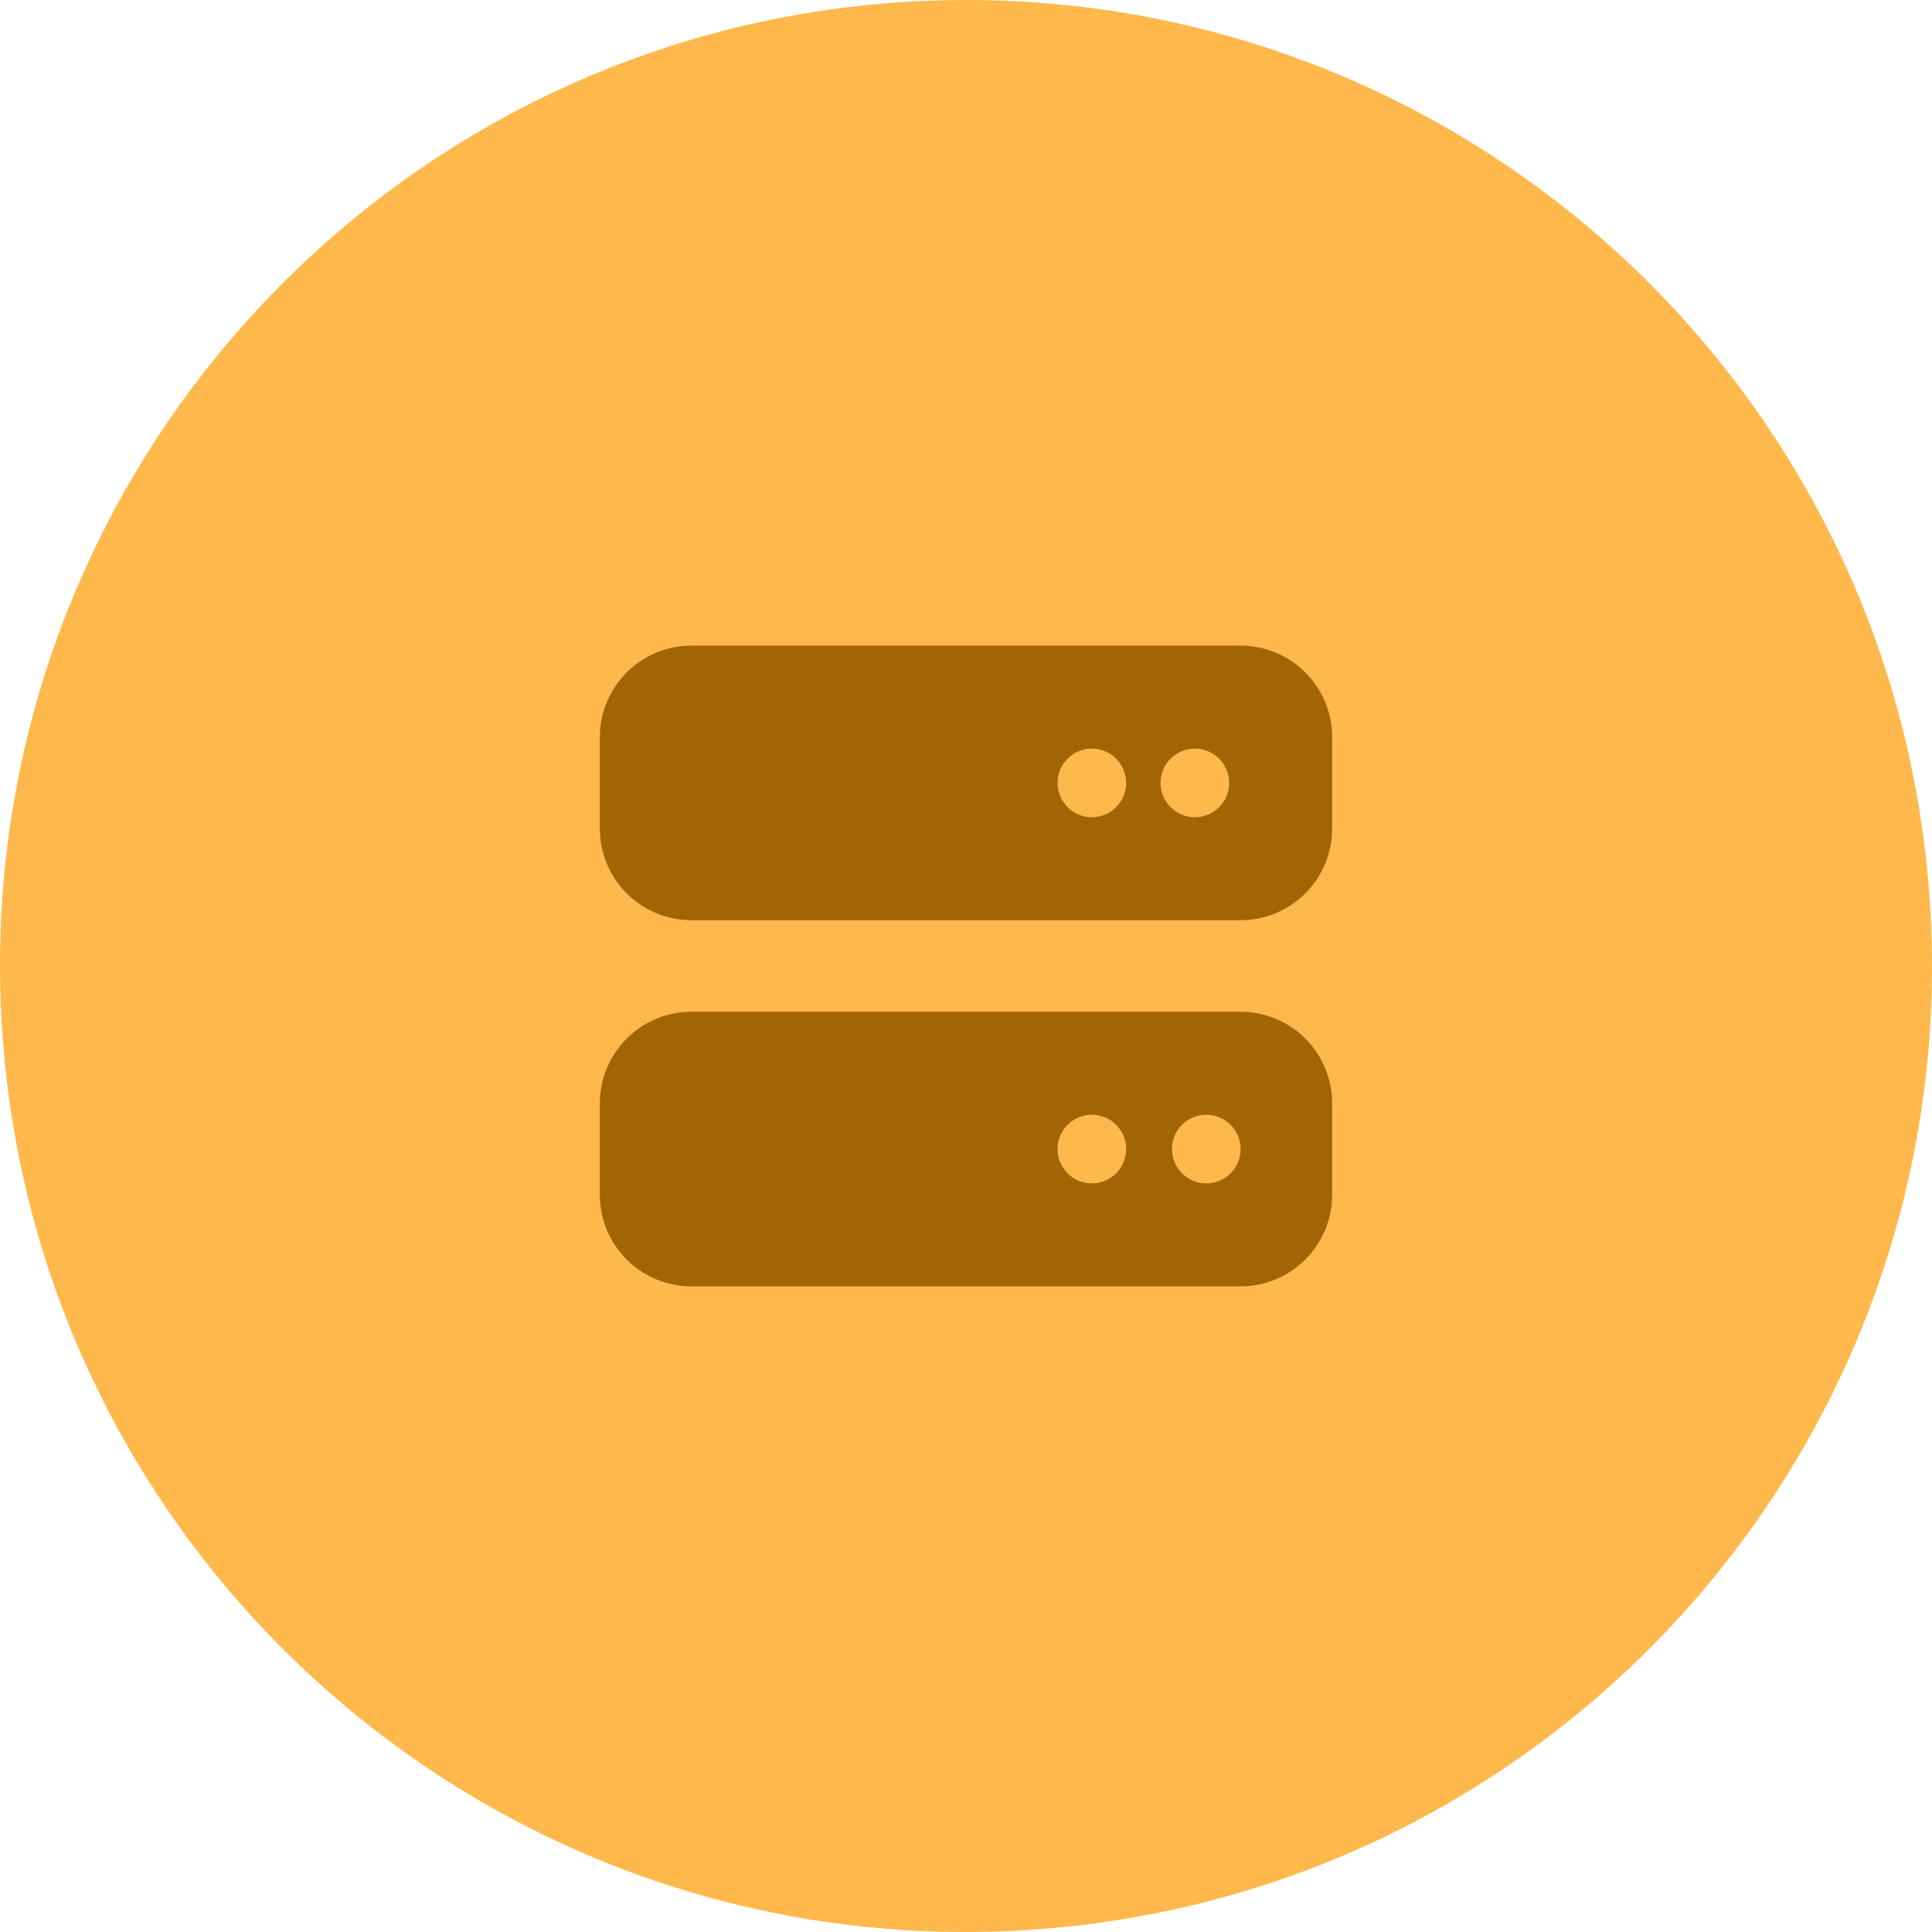
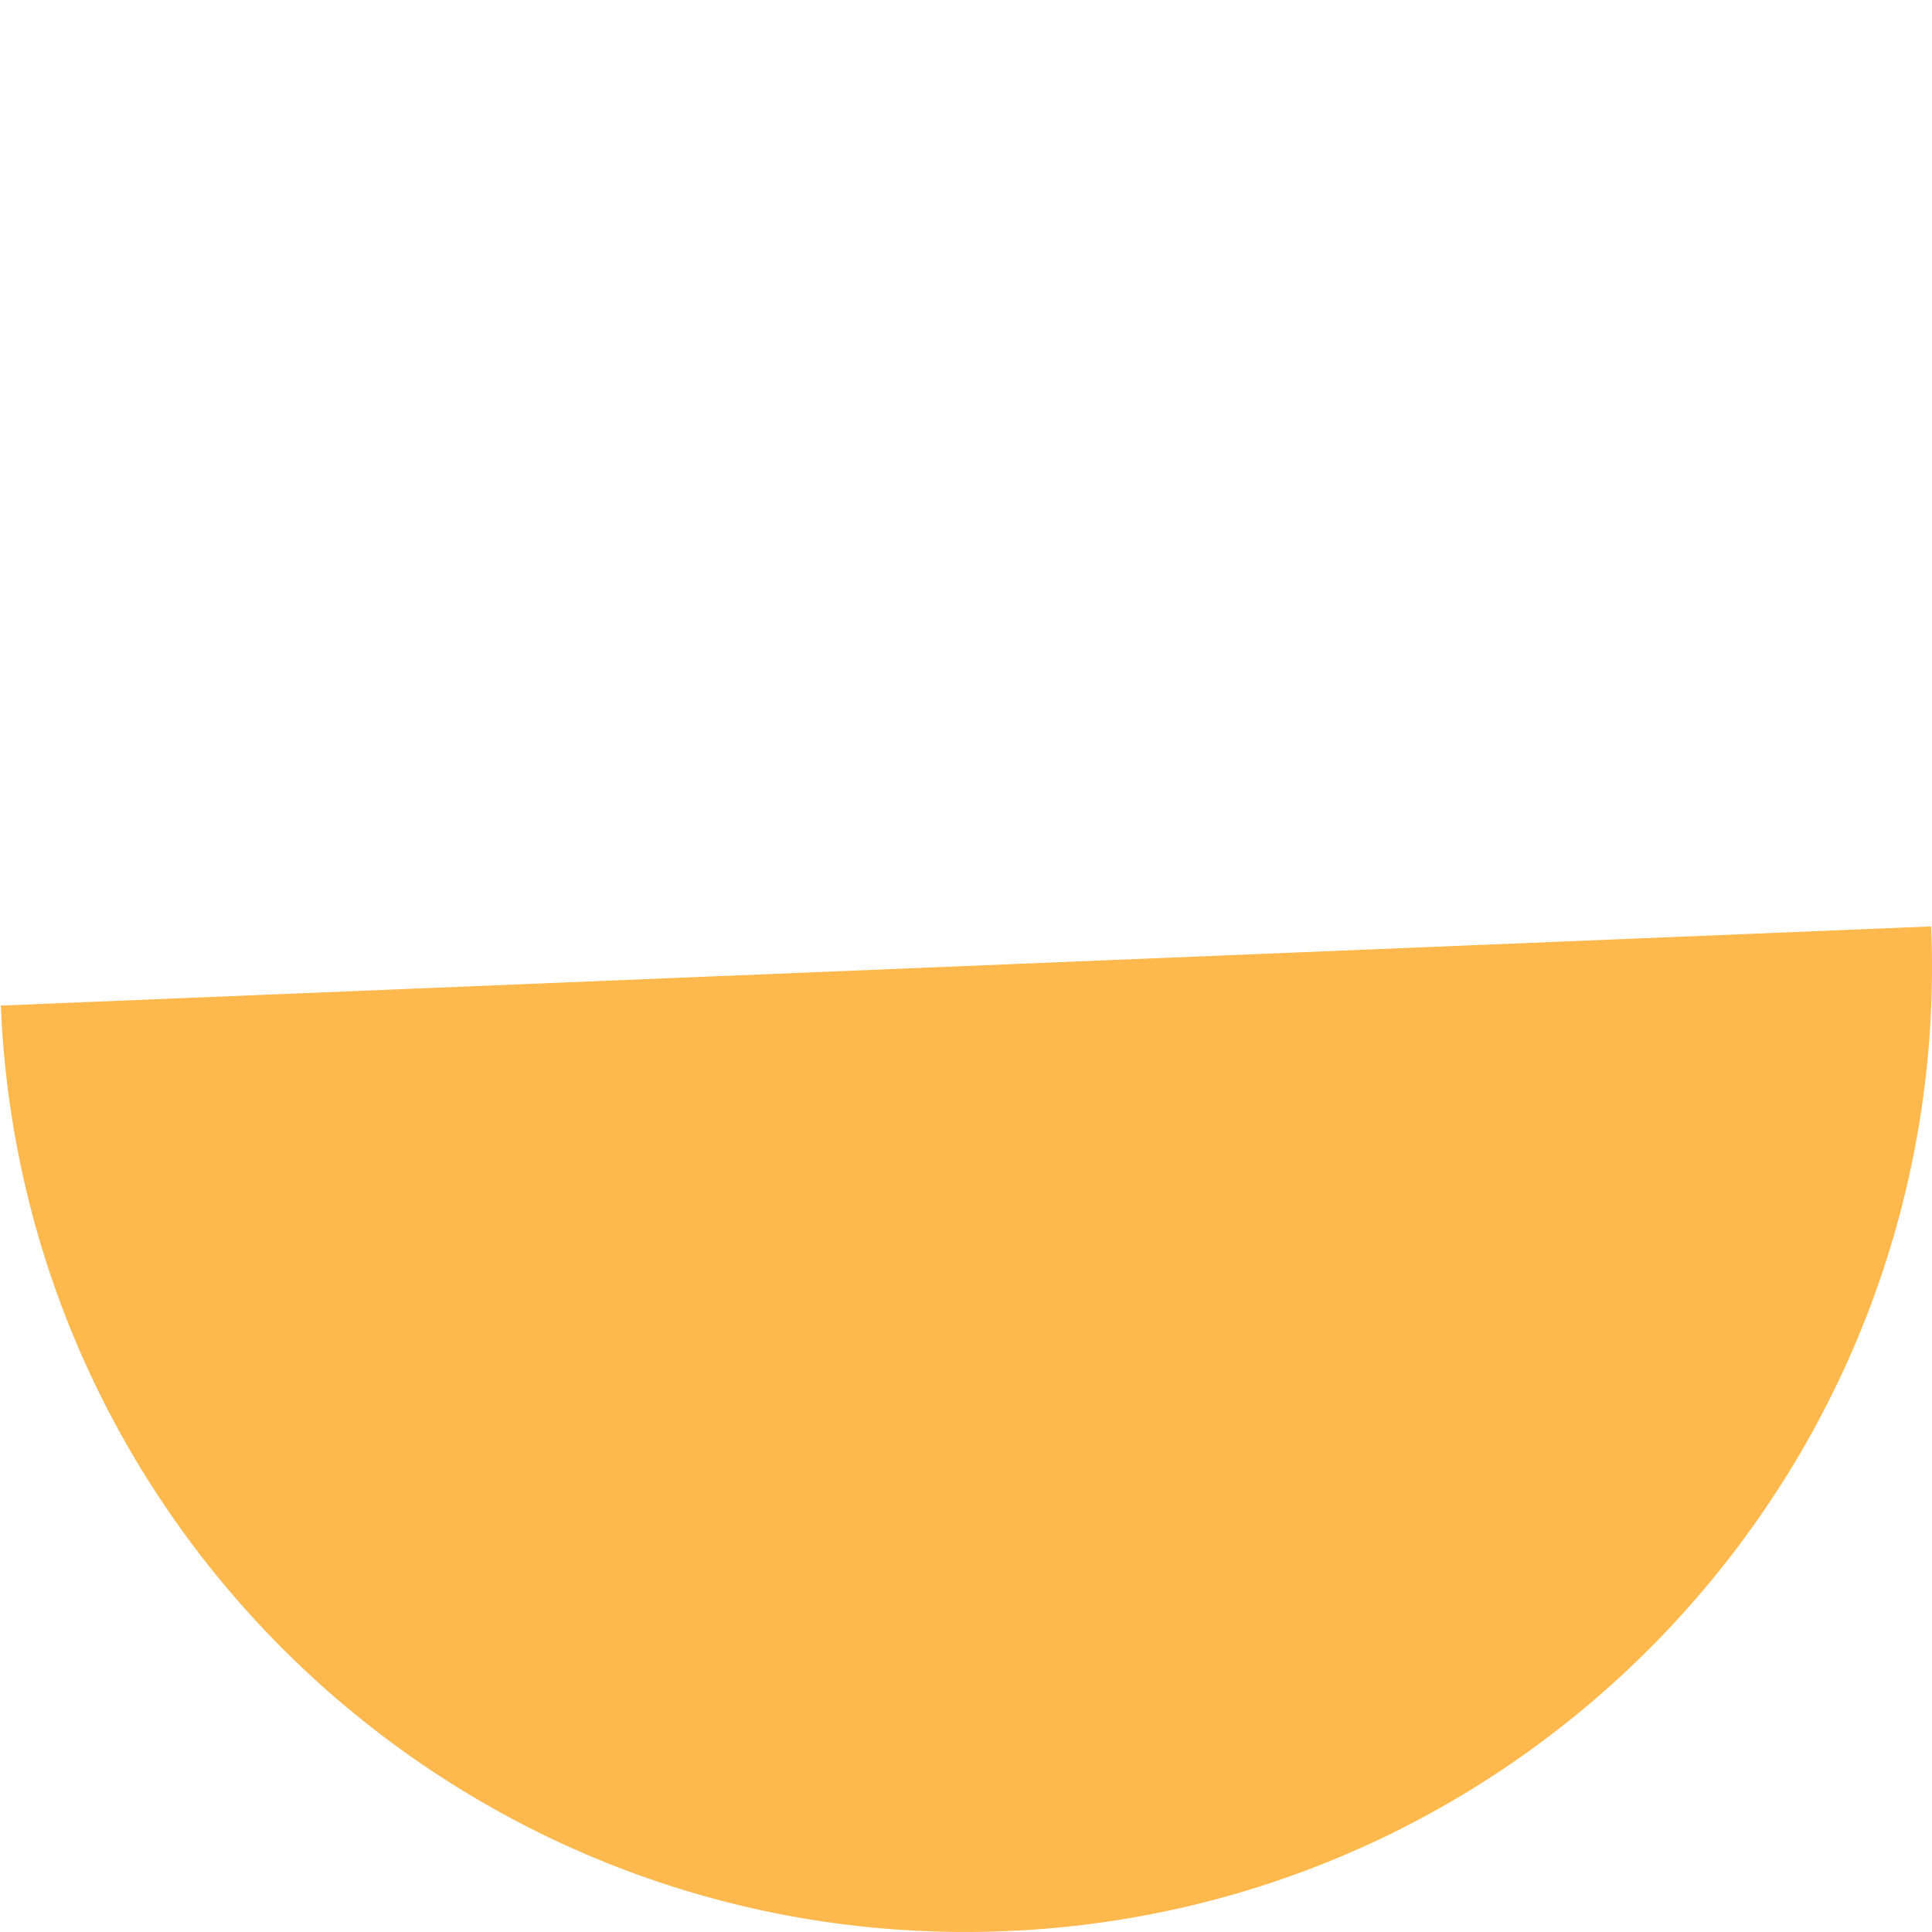
<svg xmlns="http://www.w3.org/2000/svg" id="b" viewBox="0 0 179.936 179.934">
  <g id="c">
-     <path d="M.077,93.653c2.036,49.644,43.934,88.24,93.576,86.204,49.647-2.036,88.241-43.932,86.206-93.576C177.823,36.636,135.928-1.959,86.281.077,36.638,2.113-1.959,44.008.077,93.653Z" fill="#ffb84b" />
-     <path d="M115.544,60.128c4.702,0,8.525,3.823,8.525,8.525v8.525c0,4.702-3.823,8.525-8.525,8.525h-51.152c-4.702,0-8.525-3.823-8.525-8.525v-8.525c0-4.702,3.823-8.525,8.525-8.525h51.152ZM115.544,94.23c4.702,0,8.525,3.823,8.525,8.525v8.525c0,4.702-3.823,8.525-8.525,8.525h-51.152c-4.702,0-8.525-3.823-8.525-8.525v-8.525c0-4.702,3.823-8.525,8.525-8.525h51.152ZM98.493,72.916c0,1.766,1.432,3.197,3.197,3.197s3.196-1.432,3.196-3.197-1.431-3.197-3.196-3.197-3.197,1.432-3.197,3.197ZM98.493,107.018c0,1.766,1.432,3.197,3.197,3.197s3.196-1.432,3.196-3.197-1.431-3.197-3.196-3.197-3.197,1.432-3.197,3.197ZM111.281,76.114c1.766,0,3.197-1.432,3.197-3.197s-1.432-3.197-3.197-3.197-3.197,1.432-3.197,3.197,1.432,3.197,3.197,3.197ZM112.347,110.215c1.766,0,3.197-1.432,3.197-3.197s-1.432-3.197-3.197-3.197-3.196,1.432-3.196,3.197,1.431,3.197,3.196,3.197Z" fill="#a36405" />
+     <path d="M.077,93.653c2.036,49.644,43.934,88.24,93.576,86.204,49.647-2.036,88.241-43.932,86.206-93.576Z" fill="#ffb84b" />
  </g>
</svg>